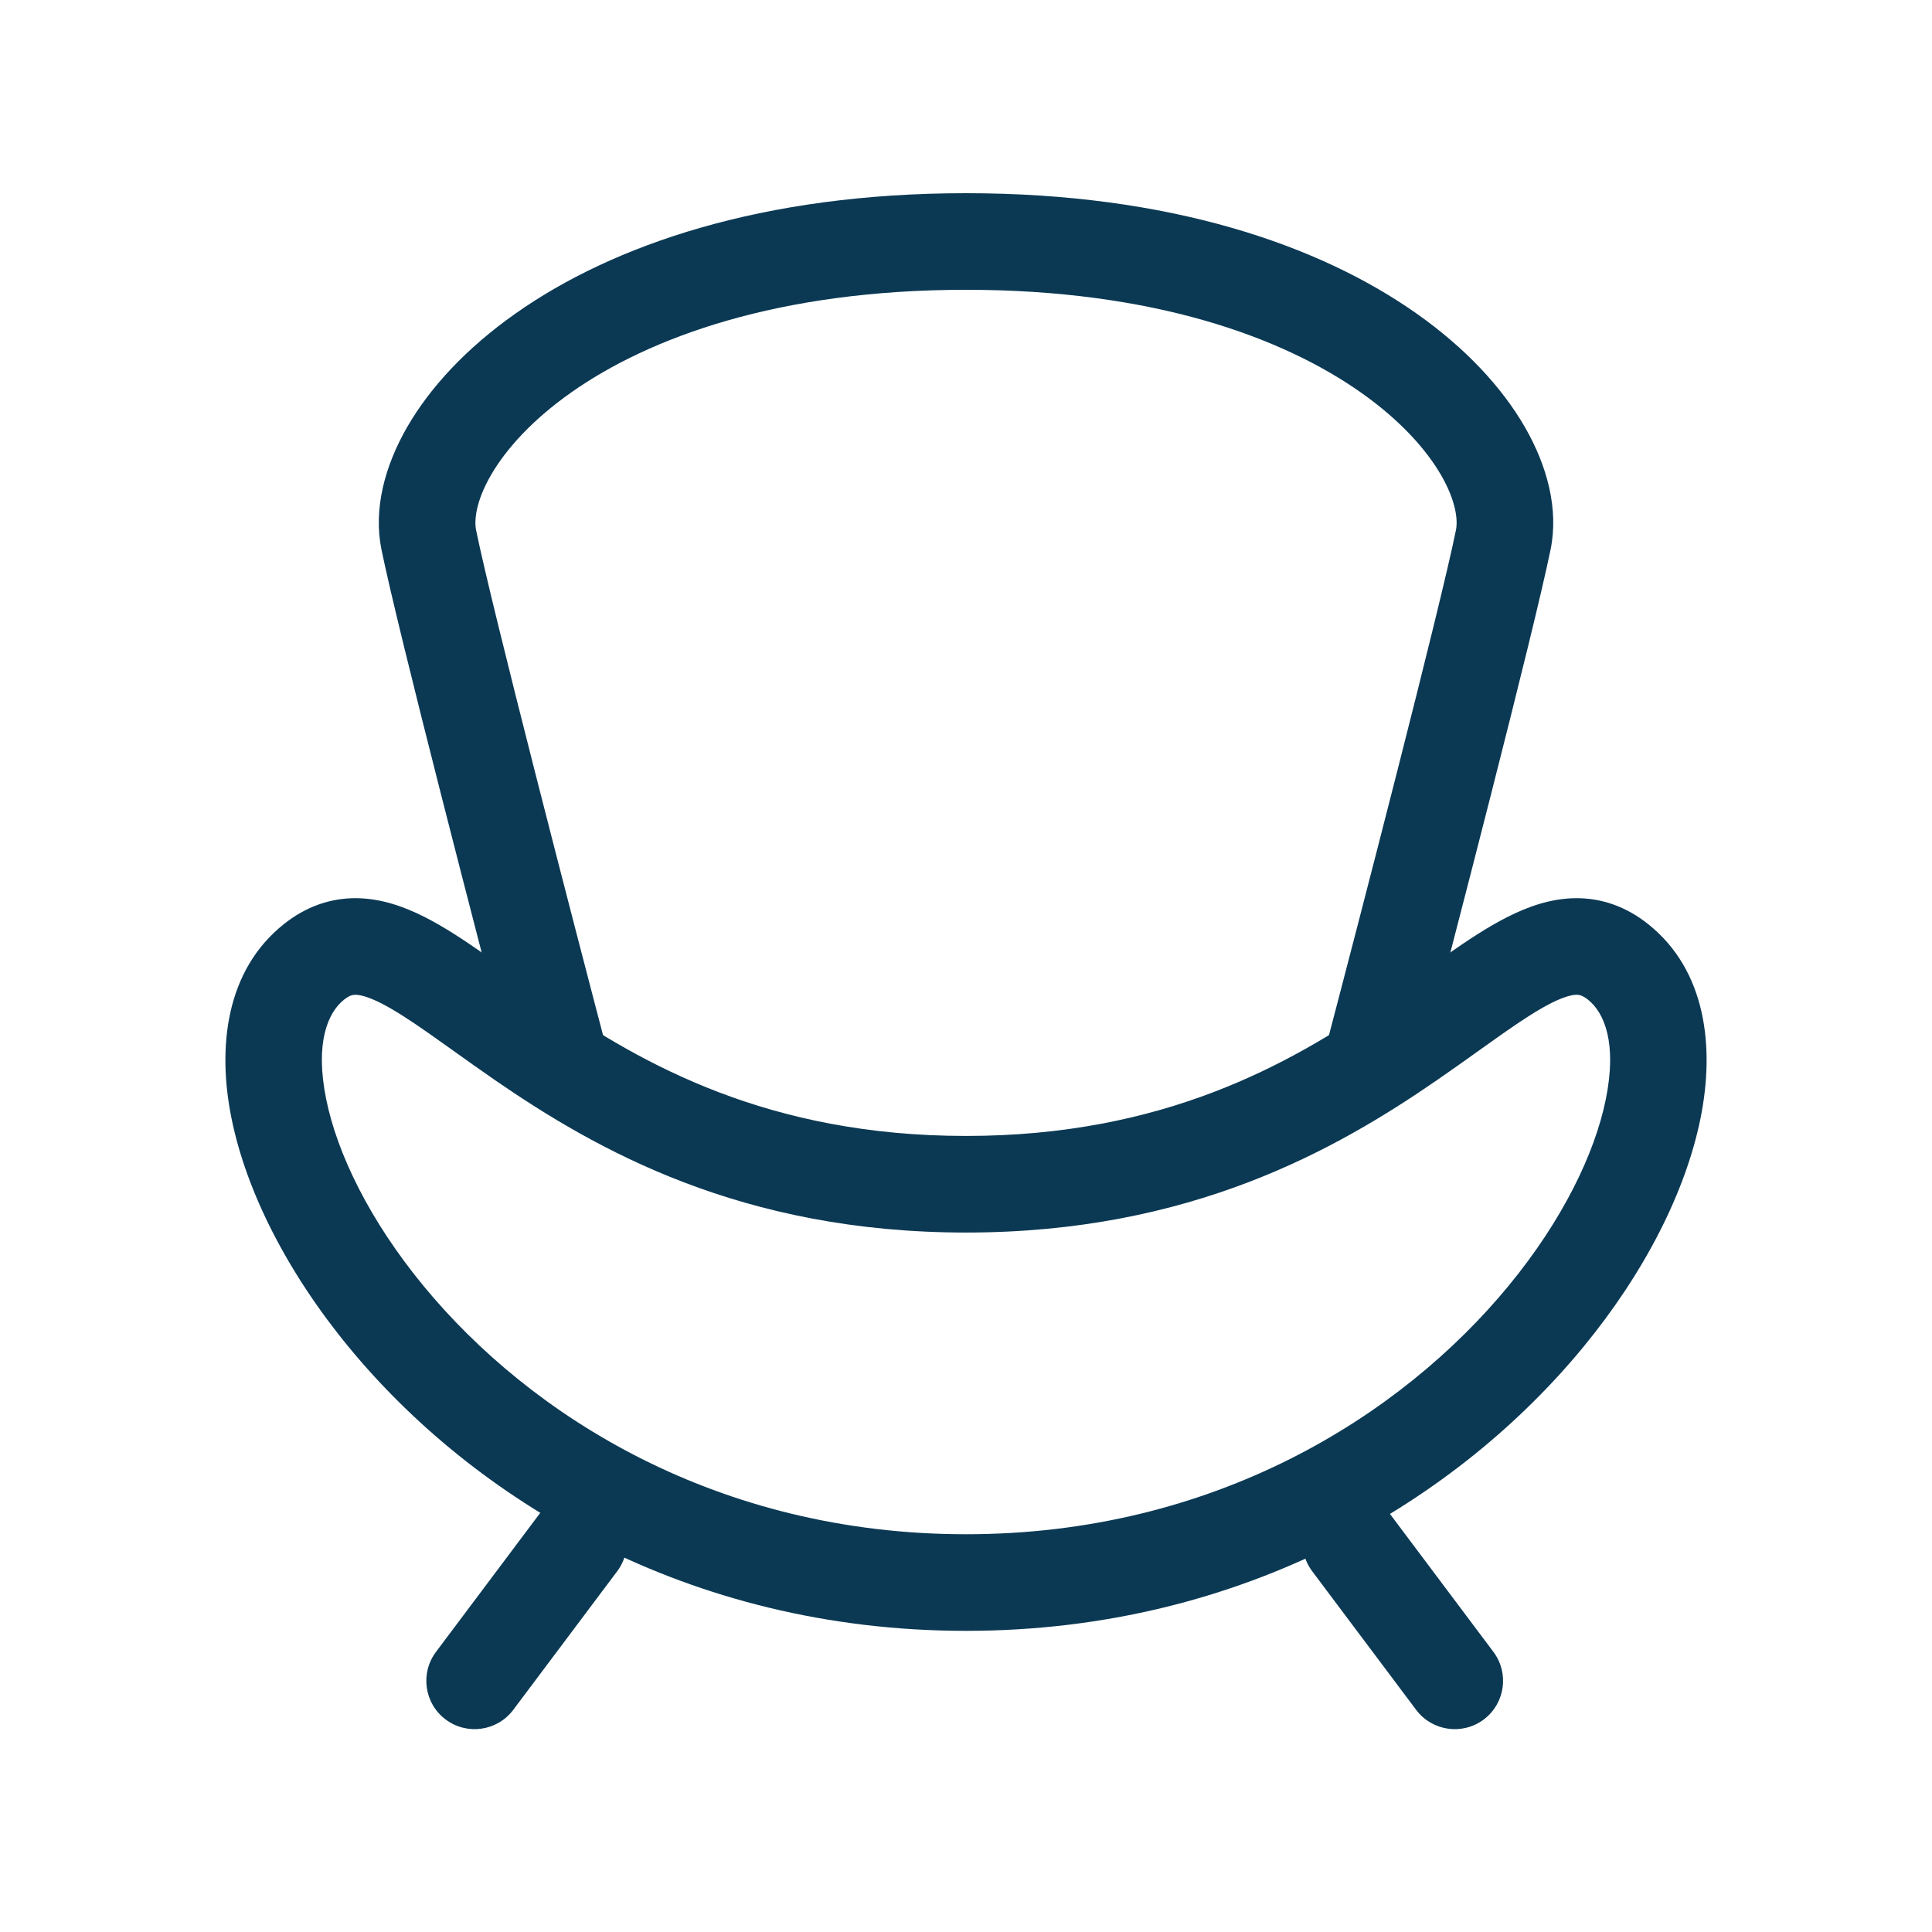
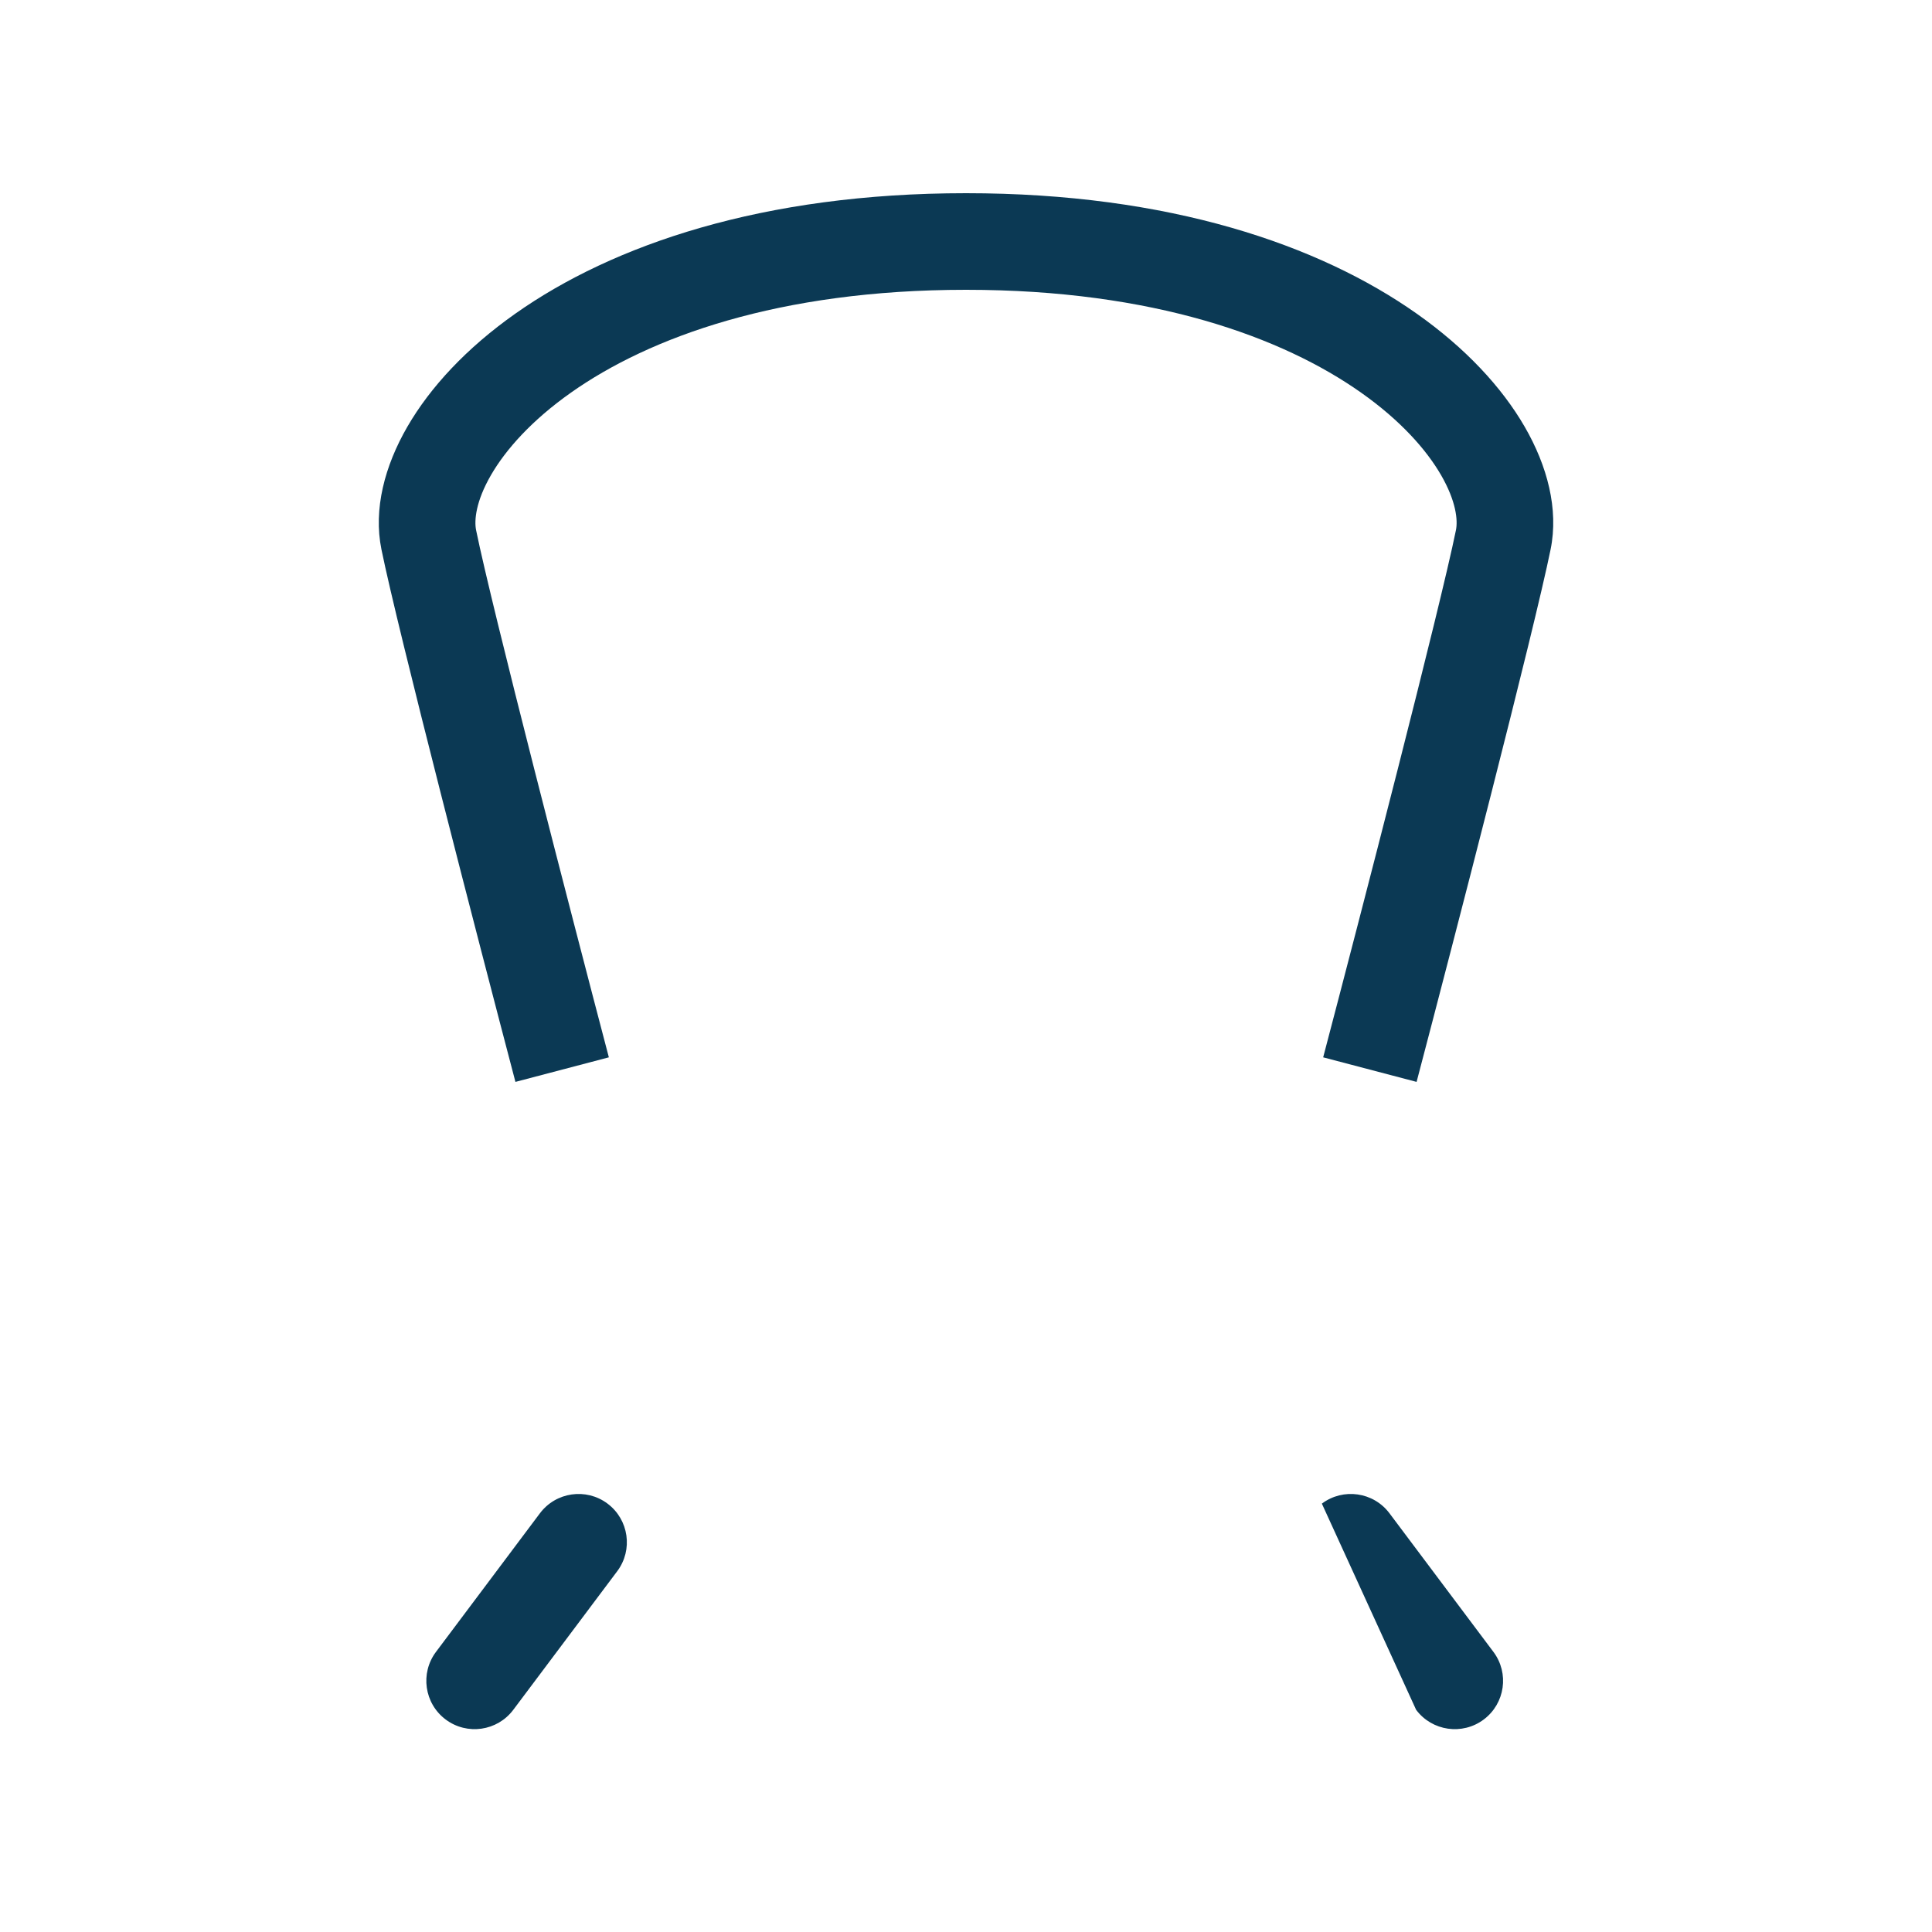
<svg xmlns="http://www.w3.org/2000/svg" width="160" height="160" viewBox="0 0 160 160" fill="none">
-   <path fill-rule="evenodd" clip-rule="evenodd" d="M45.542 82.87C53.194 88.135 63.638 94.074 80 94.074C96.363 94.074 106.807 88.135 114.459 82.87C115.651 82.049 116.696 81.302 117.717 80.571C118.432 80.06 119.135 79.557 119.869 79.043C121.53 77.88 123.215 76.758 124.868 75.926C126.514 75.096 128.416 74.402 130.486 74.384C132.687 74.365 134.711 75.111 136.498 76.535C141.293 80.355 142.026 86.71 140.827 92.624C139.598 98.687 136.201 105.389 131.102 111.58C120.862 124.014 103.198 135.06 80 135.06C56.803 135.06 39.139 124.014 28.899 111.58C23.8 105.389 20.403 98.687 19.174 92.624C17.974 86.71 18.707 80.355 23.503 76.535C25.29 75.111 27.314 74.365 29.515 74.384C31.585 74.402 33.487 75.096 35.133 75.926C36.786 76.758 38.471 77.88 40.132 79.043C40.866 79.557 41.569 80.06 42.283 80.571C43.305 81.302 44.349 82.049 45.542 82.87ZM29.445 82.384C29.231 82.382 28.963 82.413 28.487 82.792C27.131 83.873 26.073 86.392 27.014 91.034C27.925 95.527 30.6 101.062 35.074 106.494C43.981 117.309 59.472 127.06 80 127.06C100.529 127.06 116.02 117.309 124.927 106.494C129.401 101.062 132.076 95.527 132.987 91.034C133.928 86.392 132.87 83.873 131.514 82.792C131.038 82.413 130.77 82.382 130.556 82.384C130.212 82.387 129.576 82.512 128.468 83.07C127.366 83.625 126.079 84.461 124.458 85.596C123.872 86.006 123.211 86.479 122.505 86.983C121.404 87.769 120.195 88.633 118.994 89.46C110.651 95.202 98.618 102.074 80 102.074C61.383 102.074 49.35 95.202 41.007 89.46C39.806 88.633 38.596 87.769 37.496 86.983C36.79 86.479 36.129 86.006 35.543 85.596C33.921 84.461 32.635 83.625 31.533 83.07C30.425 82.512 29.789 82.387 29.445 82.384Z" fill="#0B3954" />
  <path fill-rule="evenodd" clip-rule="evenodd" d="M40.659 39.348C39.402 41.524 39.264 43.096 39.428 43.903C40.749 50.39 47.286 75.63 50.423 87.564L42.686 89.598C39.585 77.802 32.968 52.269 31.589 45.5C30.909 42.164 31.864 38.578 33.733 35.345C35.634 32.056 38.646 28.818 42.677 25.975C50.761 20.273 63.153 16 80.001 16C96.85 16 109.241 20.273 117.326 25.975C121.357 28.818 124.369 32.056 126.27 35.345C128.139 38.578 129.094 42.164 128.414 45.5C127.035 52.269 120.418 77.802 117.316 89.598L109.579 87.564C112.717 75.63 119.253 50.39 120.575 43.903C120.739 43.096 120.601 41.524 119.344 39.348C118.119 37.229 115.972 34.81 112.715 32.513C106.224 27.935 95.525 24 80.001 24C64.477 24 53.779 27.935 47.288 32.513C44.031 34.81 41.884 37.229 40.659 39.348Z" fill="#0B3954" />
  <path fill-rule="evenodd" clip-rule="evenodd" d="M50.314 124.524C52.081 125.85 52.44 128.357 51.114 130.124L42.507 141.601C41.181 143.368 38.674 143.726 36.907 142.401C35.139 141.075 34.781 138.568 36.107 136.801L44.714 125.324C46.04 123.557 48.547 123.199 50.314 124.524Z" fill="#0B3954" />
-   <path fill-rule="evenodd" clip-rule="evenodd" d="M109.471 124.524C107.703 125.85 107.345 128.357 108.671 130.124L117.278 141.601C118.604 143.368 121.111 143.726 122.878 142.401C124.645 141.075 125.004 138.568 123.678 136.801L115.071 125.324C113.745 123.557 111.238 123.199 109.471 124.524Z" fill="#0B3954" />
+   <path fill-rule="evenodd" clip-rule="evenodd" d="M109.471 124.524L117.278 141.601C118.604 143.368 121.111 143.726 122.878 142.401C124.645 141.075 125.004 138.568 123.678 136.801L115.071 125.324C113.745 123.557 111.238 123.199 109.471 124.524Z" fill="#0B3954" />
</svg>